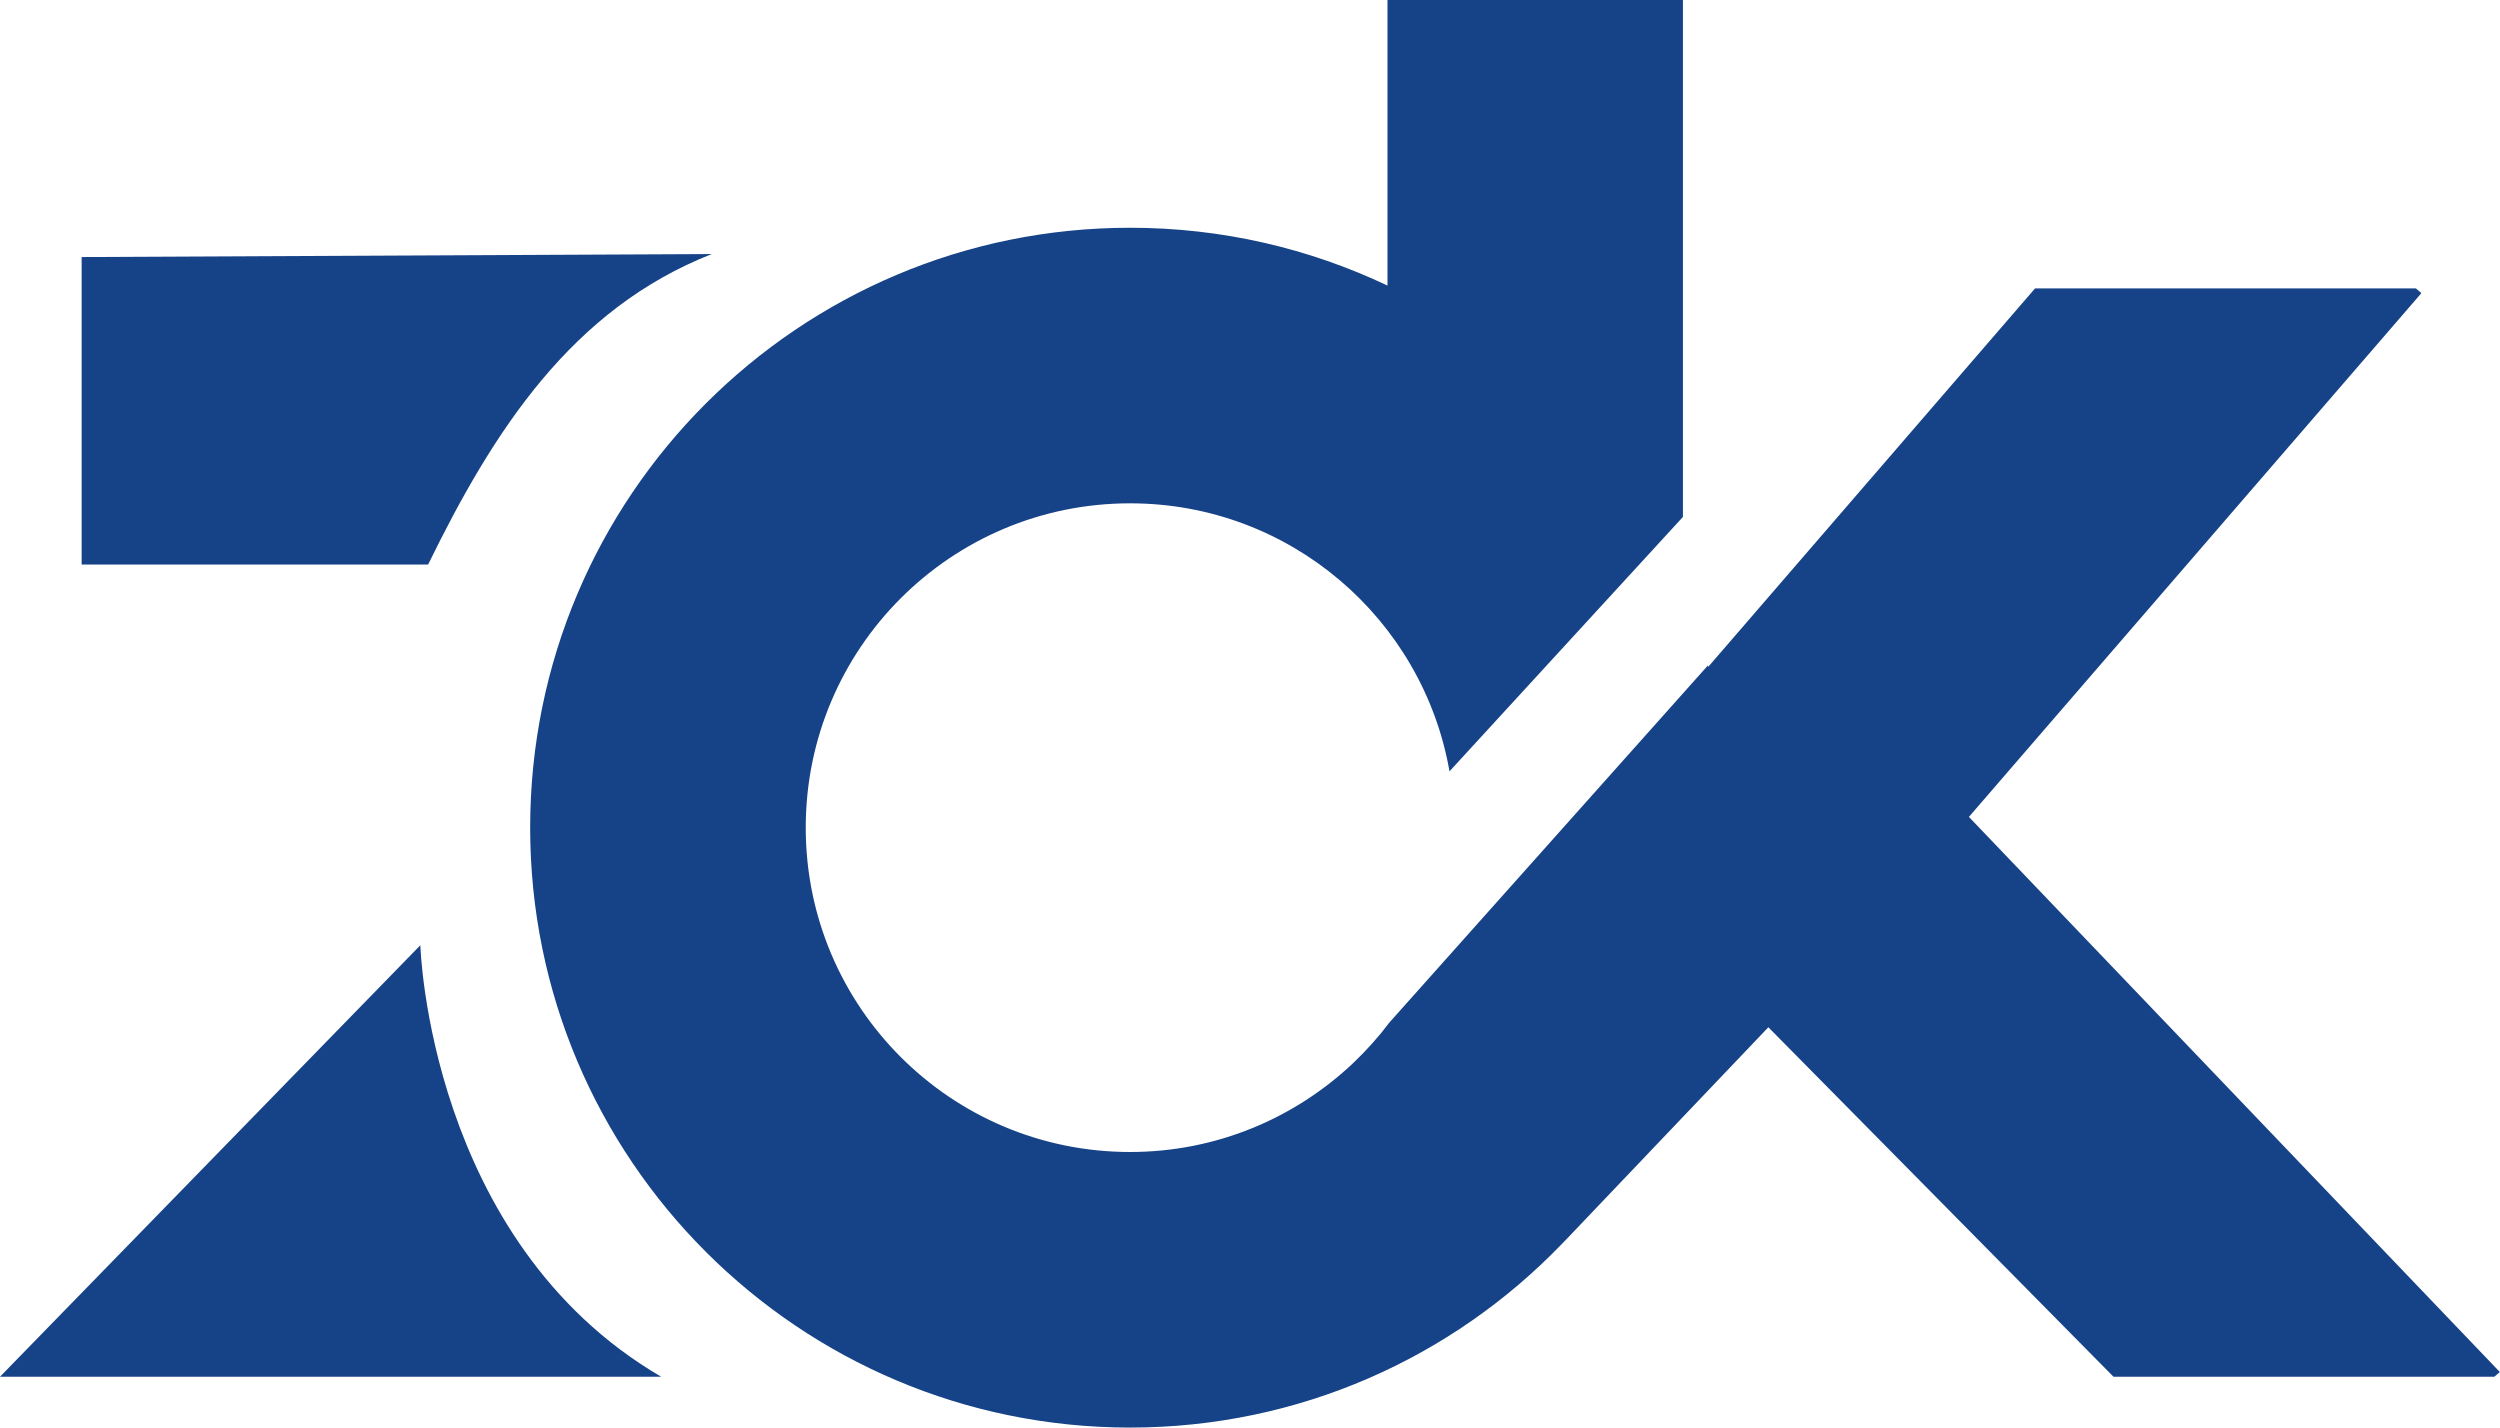
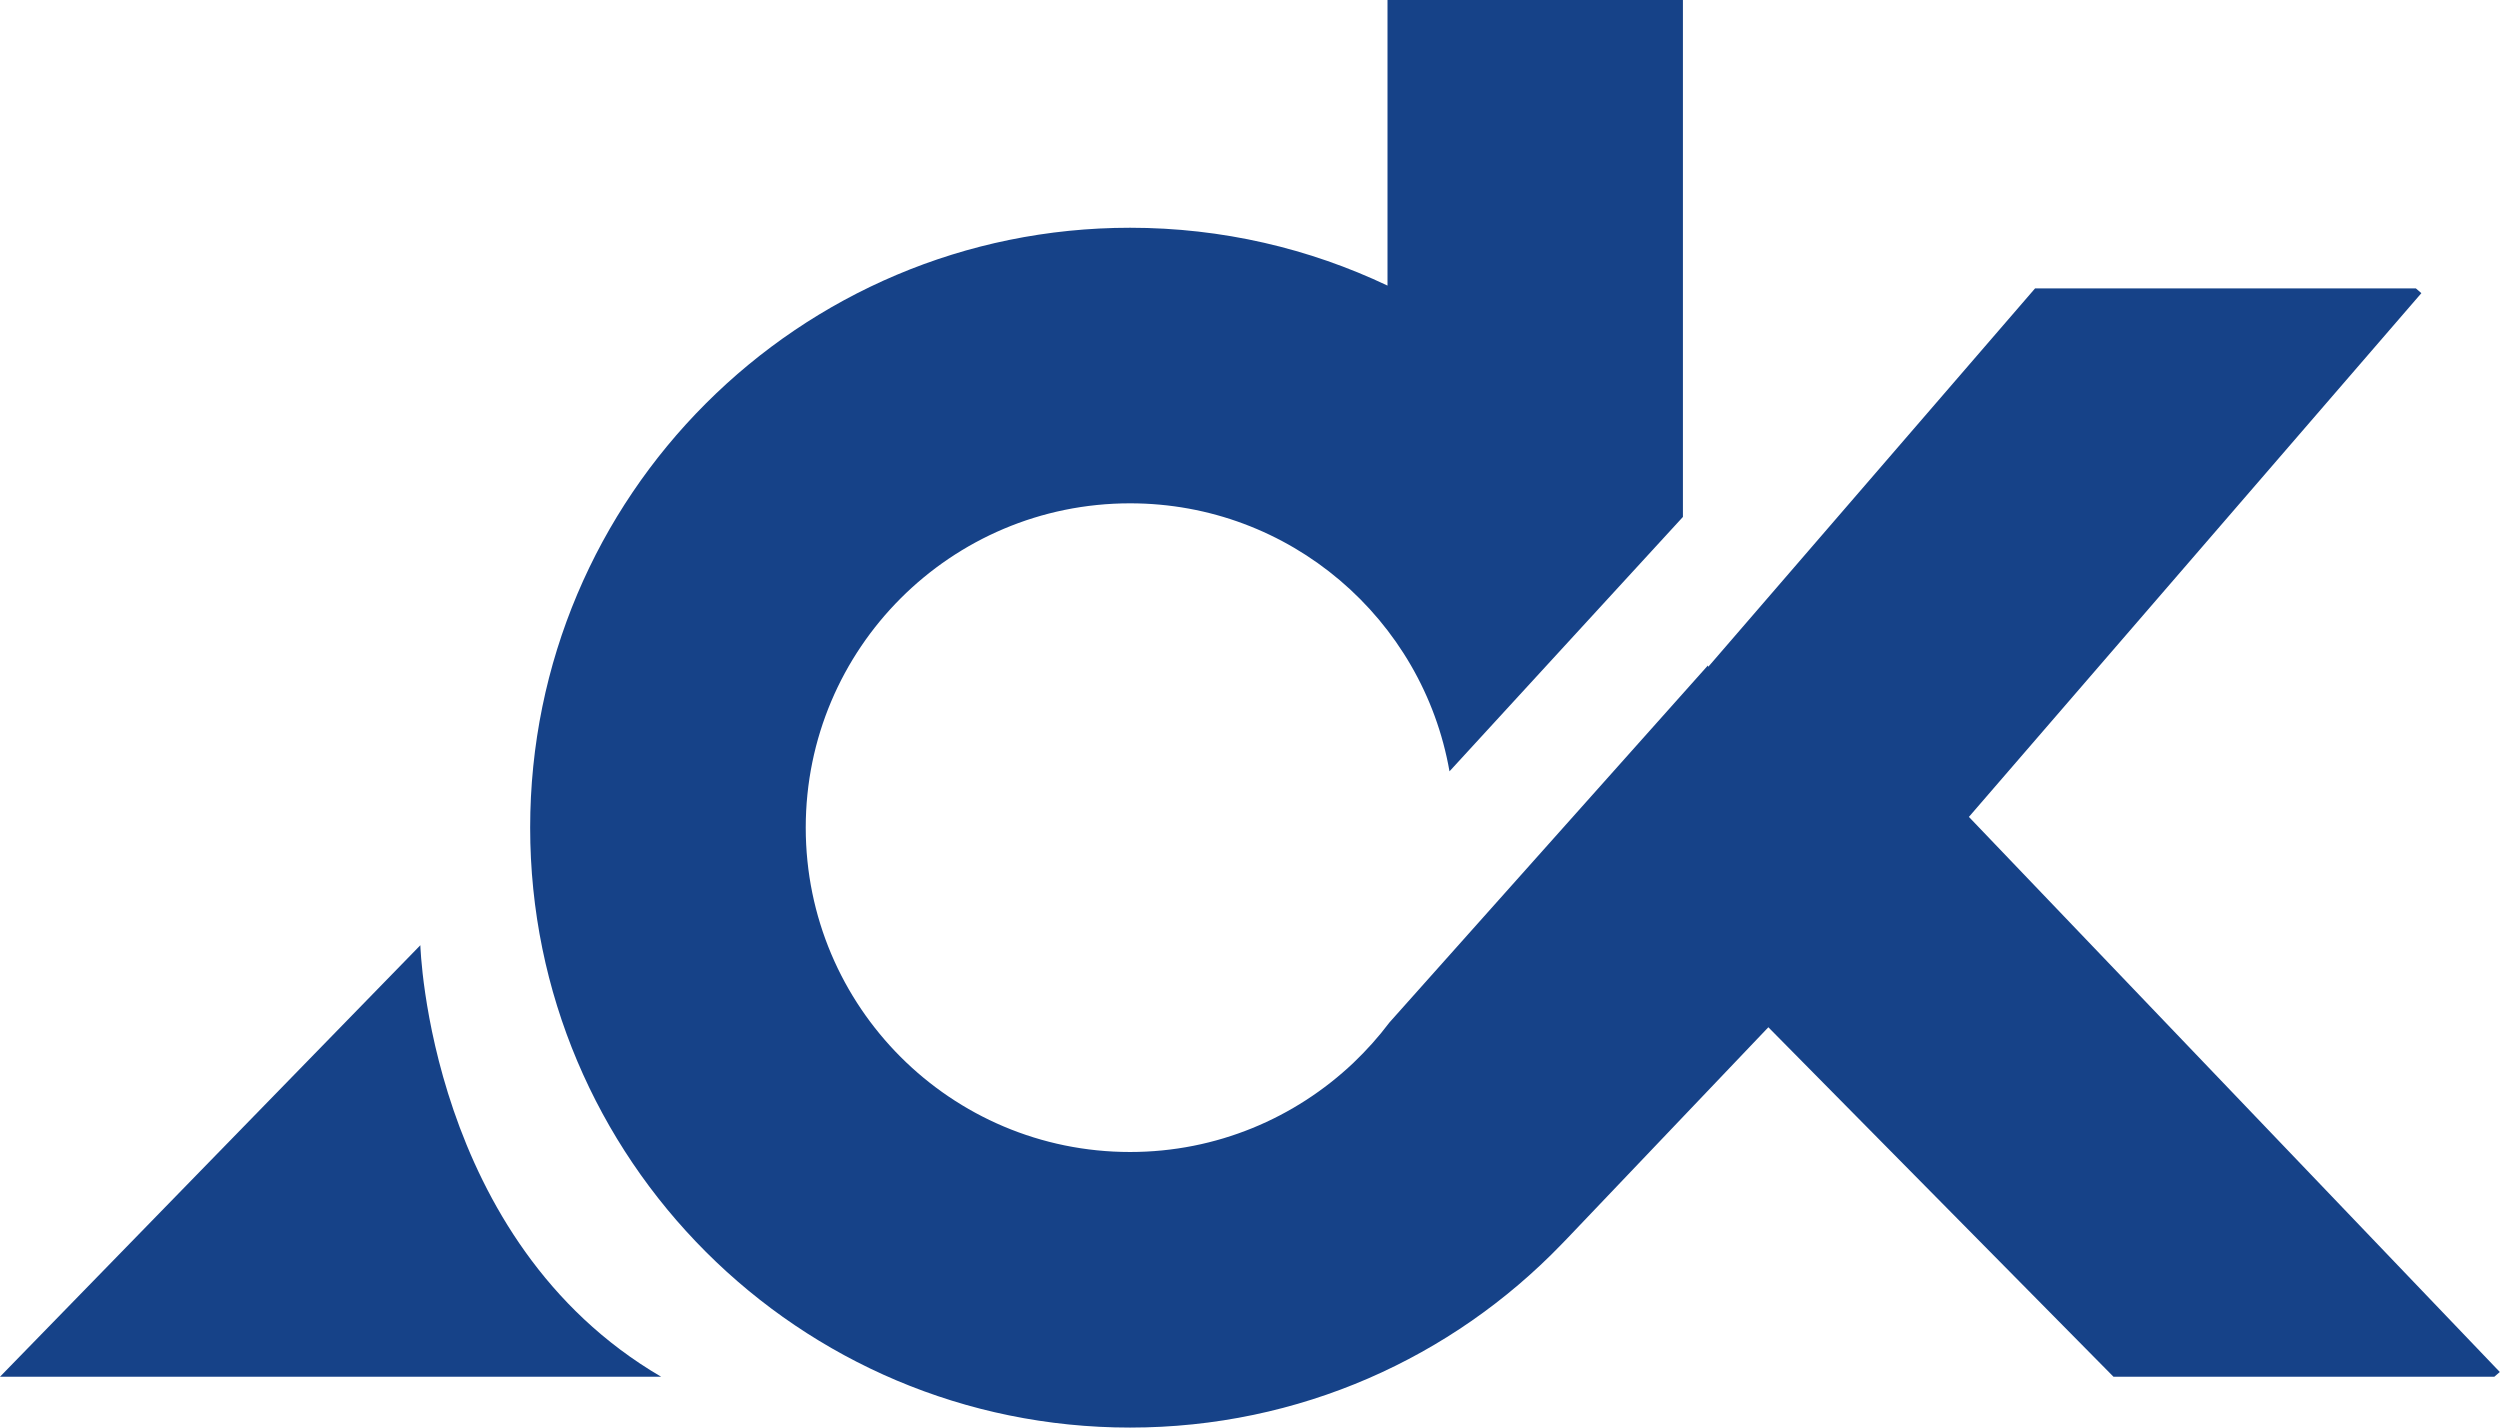
<svg xmlns="http://www.w3.org/2000/svg" id="_图层_2" data-name="图层 2" viewBox="0 0 132.27 75.53">
  <defs>
    <style>
      .cls-1 {
        fill: #164288;
      }
    </style>
  </defs>
  <g id="_图层_1-2" data-name="图层 1">
    <g>
-       <path class="cls-1" d="M32.05,29.87v-.29c-.14.09-.27.19-.41.29h.41Z" />
      <g>
-         <path class="cls-1" d="M37.66,13.44l-33.34.16v16.27h18.33c3.47-7.1,7.61-13.52,15.01-16.43Z" />
        <path class="cls-1" d="M0,72.84l22.24-22.83s.43,15.64,12.74,22.83H0Z" />
        <path class="cls-1" d="M104.18,43.21l23.93-27.7-.29-.25h-20.15l-17.29,20.02s-.01-.05-.02-.07l-16.85,18.89c-.57.76-1.21,1.47-1.9,2.13h0s0,0,0,0c-3.08,2.92-7.24,4.72-11.82,4.72-9.48,0-17.16-7.68-17.16-17.16s7.68-17.16,17.16-17.16c8.46,0,15.49,6.12,16.9,14.18l12.35-13.46V0h-15.63v15.11c-4.13-1.96-8.74-3.06-13.62-3.06-17.53,0-31.74,14.21-31.74,31.74s14.21,31.74,31.74,31.74c8.96,0,17.05-3.71,22.82-9.69h0c.1-.11.2-.21.31-.32l10.64-11.17,18.26,18.49h20.15l.29-.25-28.09-29.37Z" />
      </g>
    </g>
  </g>
</svg>